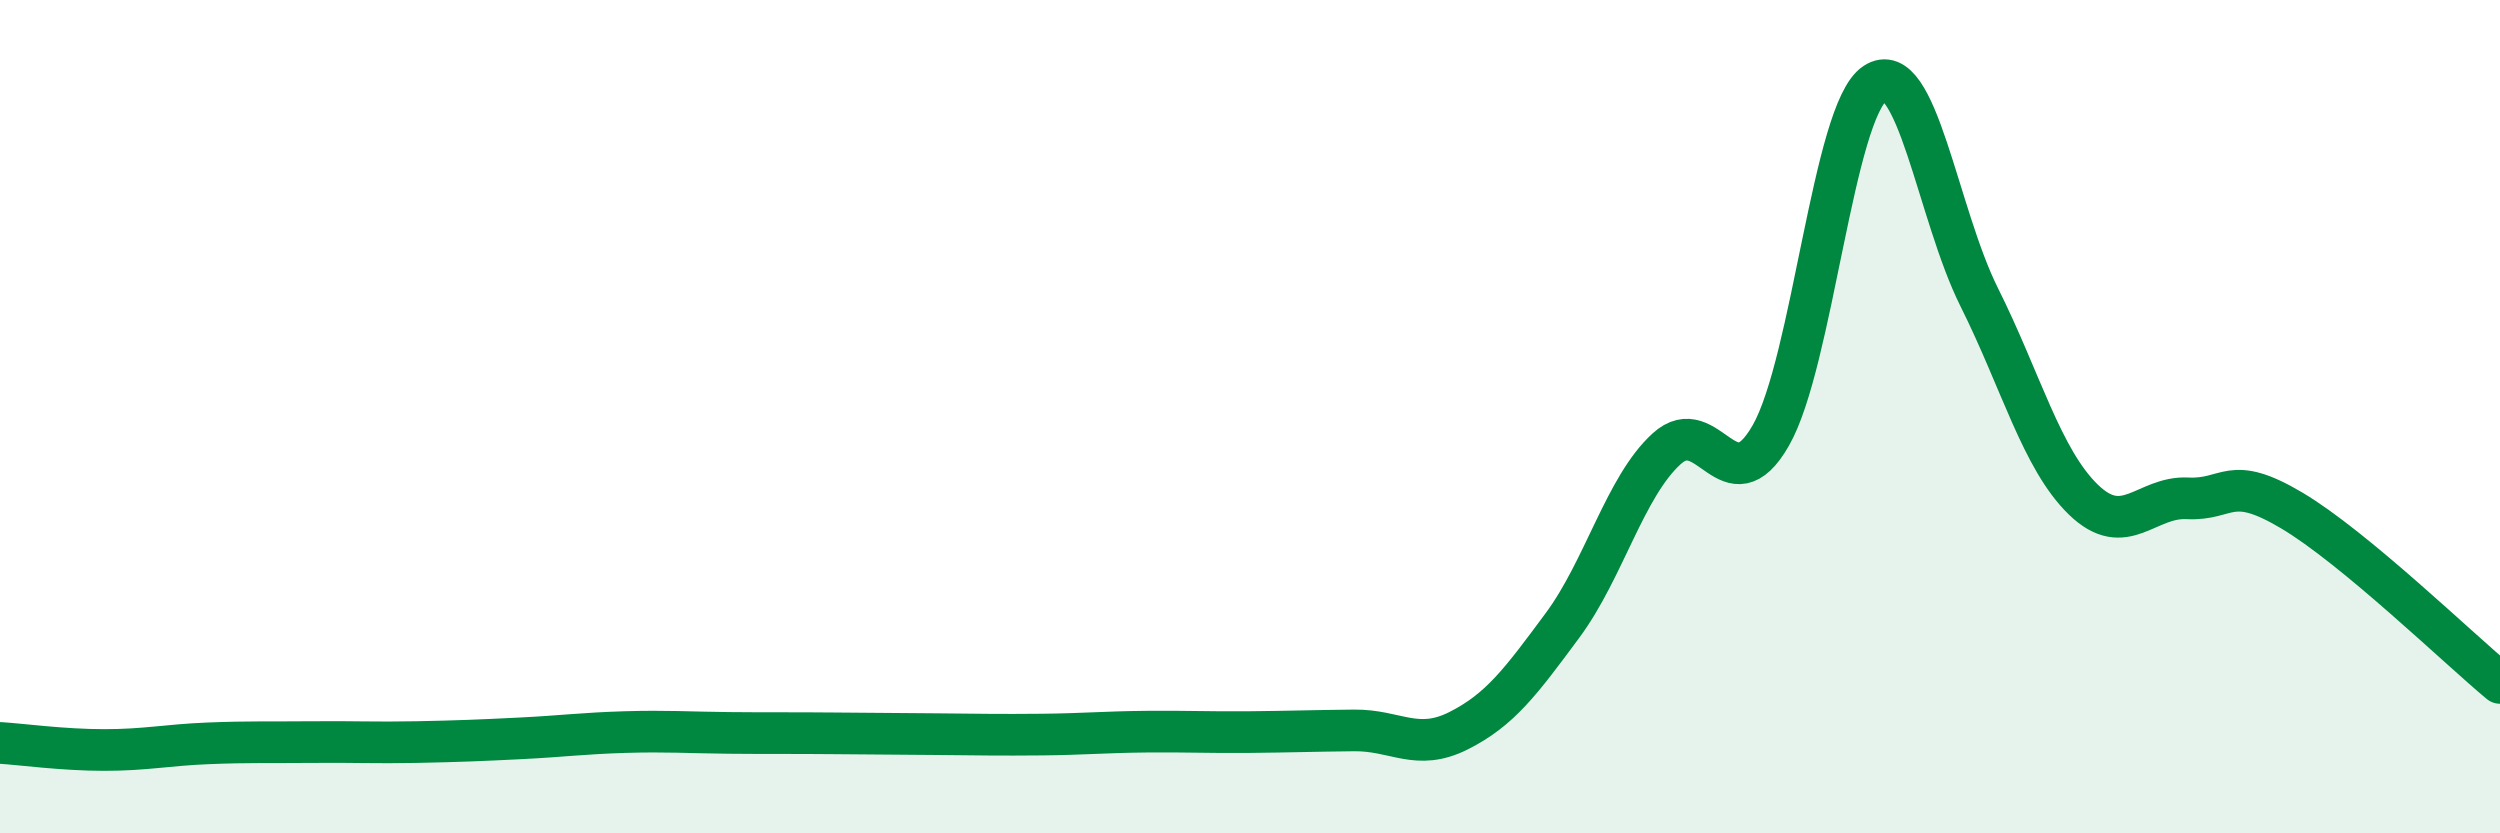
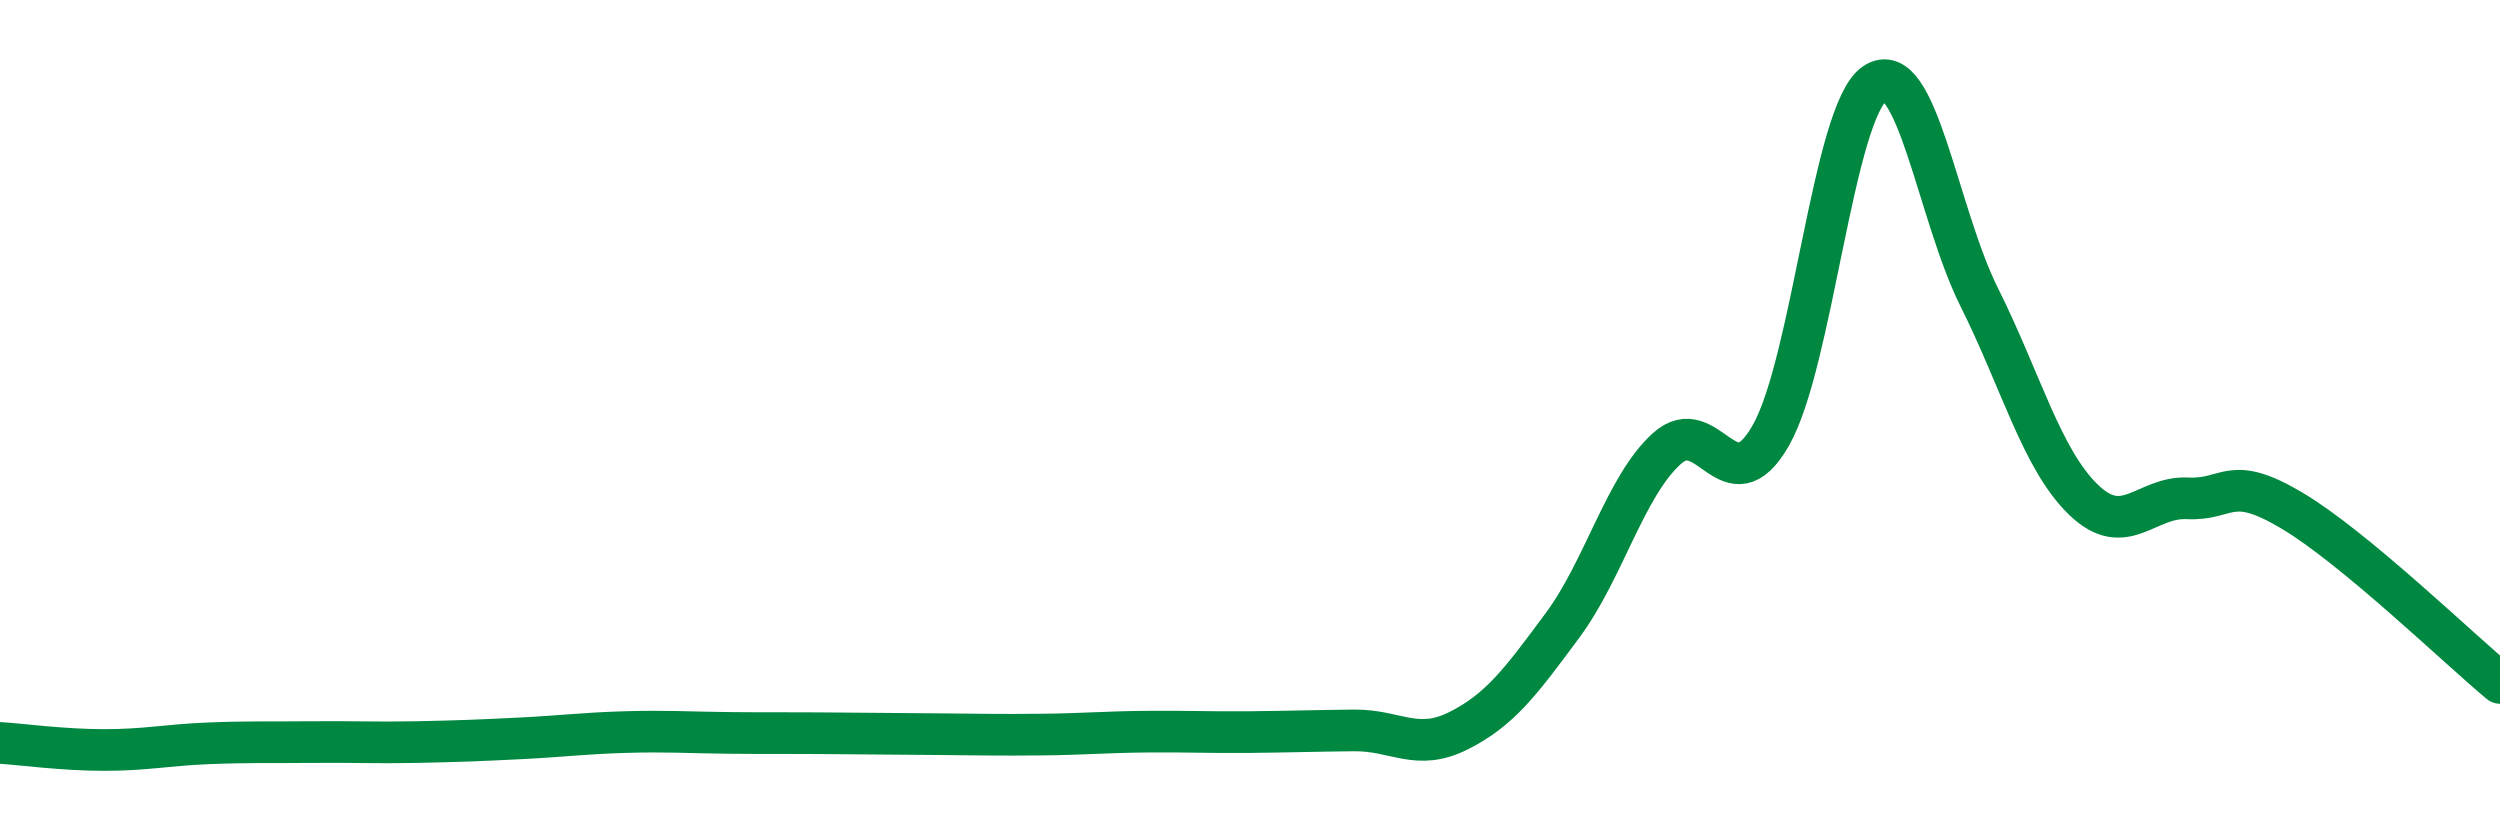
<svg xmlns="http://www.w3.org/2000/svg" width="60" height="20" viewBox="0 0 60 20">
-   <path d="M 0,17.83 C 0.5,17.86 1.5,18 2.5,18 C 3.5,18 4,17.88 5,17.84 C 6,17.8 6.5,17.82 7.5,17.81 C 8.5,17.8 9,17.83 10,17.81 C 11,17.79 11.5,17.77 12.5,17.72 C 13.5,17.67 14,17.6 15,17.57 C 16,17.54 16.5,17.58 17.5,17.59 C 18.5,17.6 19,17.59 20,17.6 C 21,17.61 21.5,17.61 22.5,17.62 C 23.5,17.63 24,17.64 25,17.63 C 26,17.62 26.5,17.57 27.5,17.56 C 28.5,17.55 29,17.58 30,17.57 C 31,17.56 31.5,17.54 32.5,17.53 C 33.5,17.52 34,18.04 35,17.54 C 36,17.04 36.5,16.36 37.5,15.01 C 38.5,13.66 39,11.68 40,10.77 C 41,9.86 41.5,12.2 42.5,10.45 C 43.5,8.7 44,2.66 45,2 C 46,1.34 46.5,5.13 47.5,7.13 C 48.5,9.13 49,11.02 50,11.99 C 51,12.96 51.5,11.91 52.5,11.96 C 53.5,12.01 53.5,11.36 55,12.25 C 56.5,13.14 59,15.56 60,16.39L60 20L0 20Z" fill="#008740" opacity="0.1" stroke-linecap="round" stroke-linejoin="round" />
  <path d="M 0,17.83 C 0.5,17.86 1.5,18 2.5,18 C 3.5,18 4,17.88 5,17.84 C 6,17.8 6.5,17.82 7.5,17.81 C 8.5,17.8 9,17.83 10,17.81 C 11,17.79 11.5,17.77 12.5,17.72 C 13.5,17.67 14,17.6 15,17.57 C 16,17.54 16.5,17.58 17.5,17.59 C 18.5,17.6 19,17.59 20,17.6 C 21,17.61 21.5,17.61 22.5,17.62 C 23.5,17.63 24,17.64 25,17.63 C 26,17.62 26.5,17.57 27.5,17.56 C 28.5,17.55 29,17.58 30,17.57 C 31,17.56 31.5,17.54 32.5,17.53 C 33.5,17.52 34,18.04 35,17.54 C 36,17.04 36.5,16.36 37.5,15.01 C 38.5,13.66 39,11.68 40,10.77 C 41,9.86 41.5,12.2 42.5,10.45 C 43.5,8.7 44,2.66 45,2 C 46,1.34 46.5,5.13 47.5,7.13 C 48.5,9.13 49,11.02 50,11.99 C 51,12.96 51.5,11.91 52.5,11.96 C 53.5,12.01 53.5,11.36 55,12.25 C 56.5,13.14 59,15.56 60,16.39" stroke="#008740" stroke-width="1" fill="none" stroke-linecap="round" stroke-linejoin="round" />
</svg>